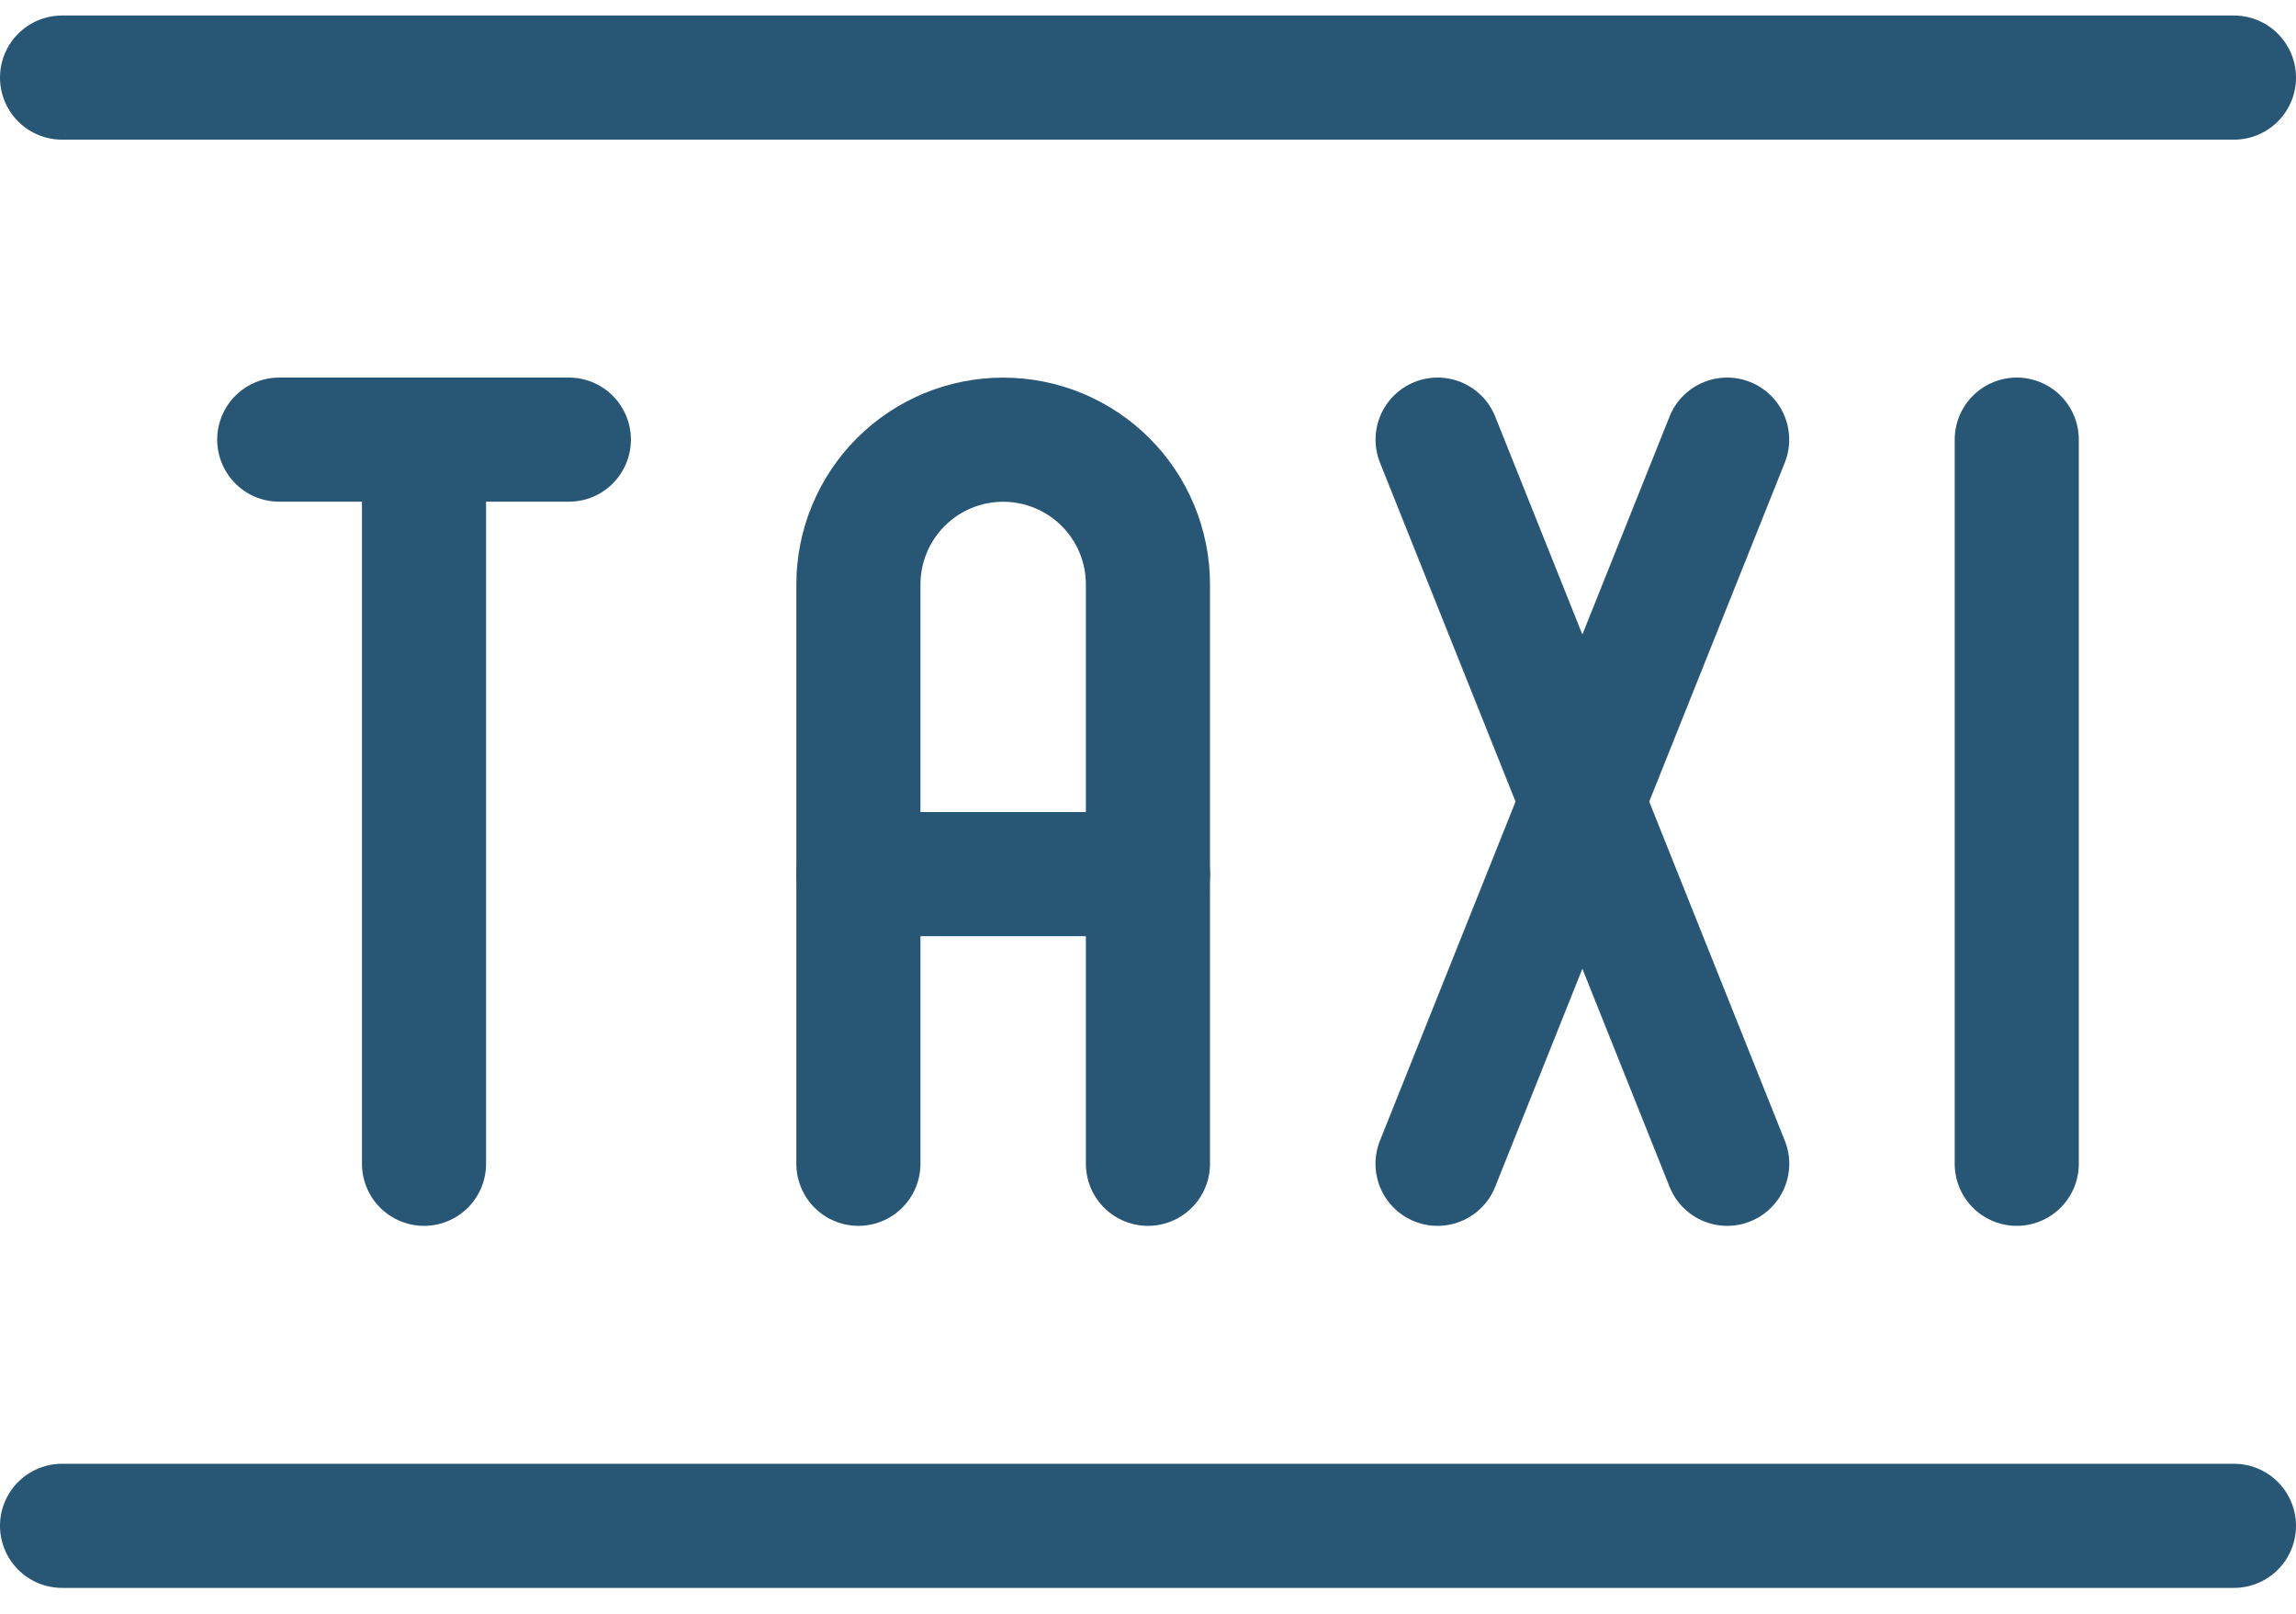
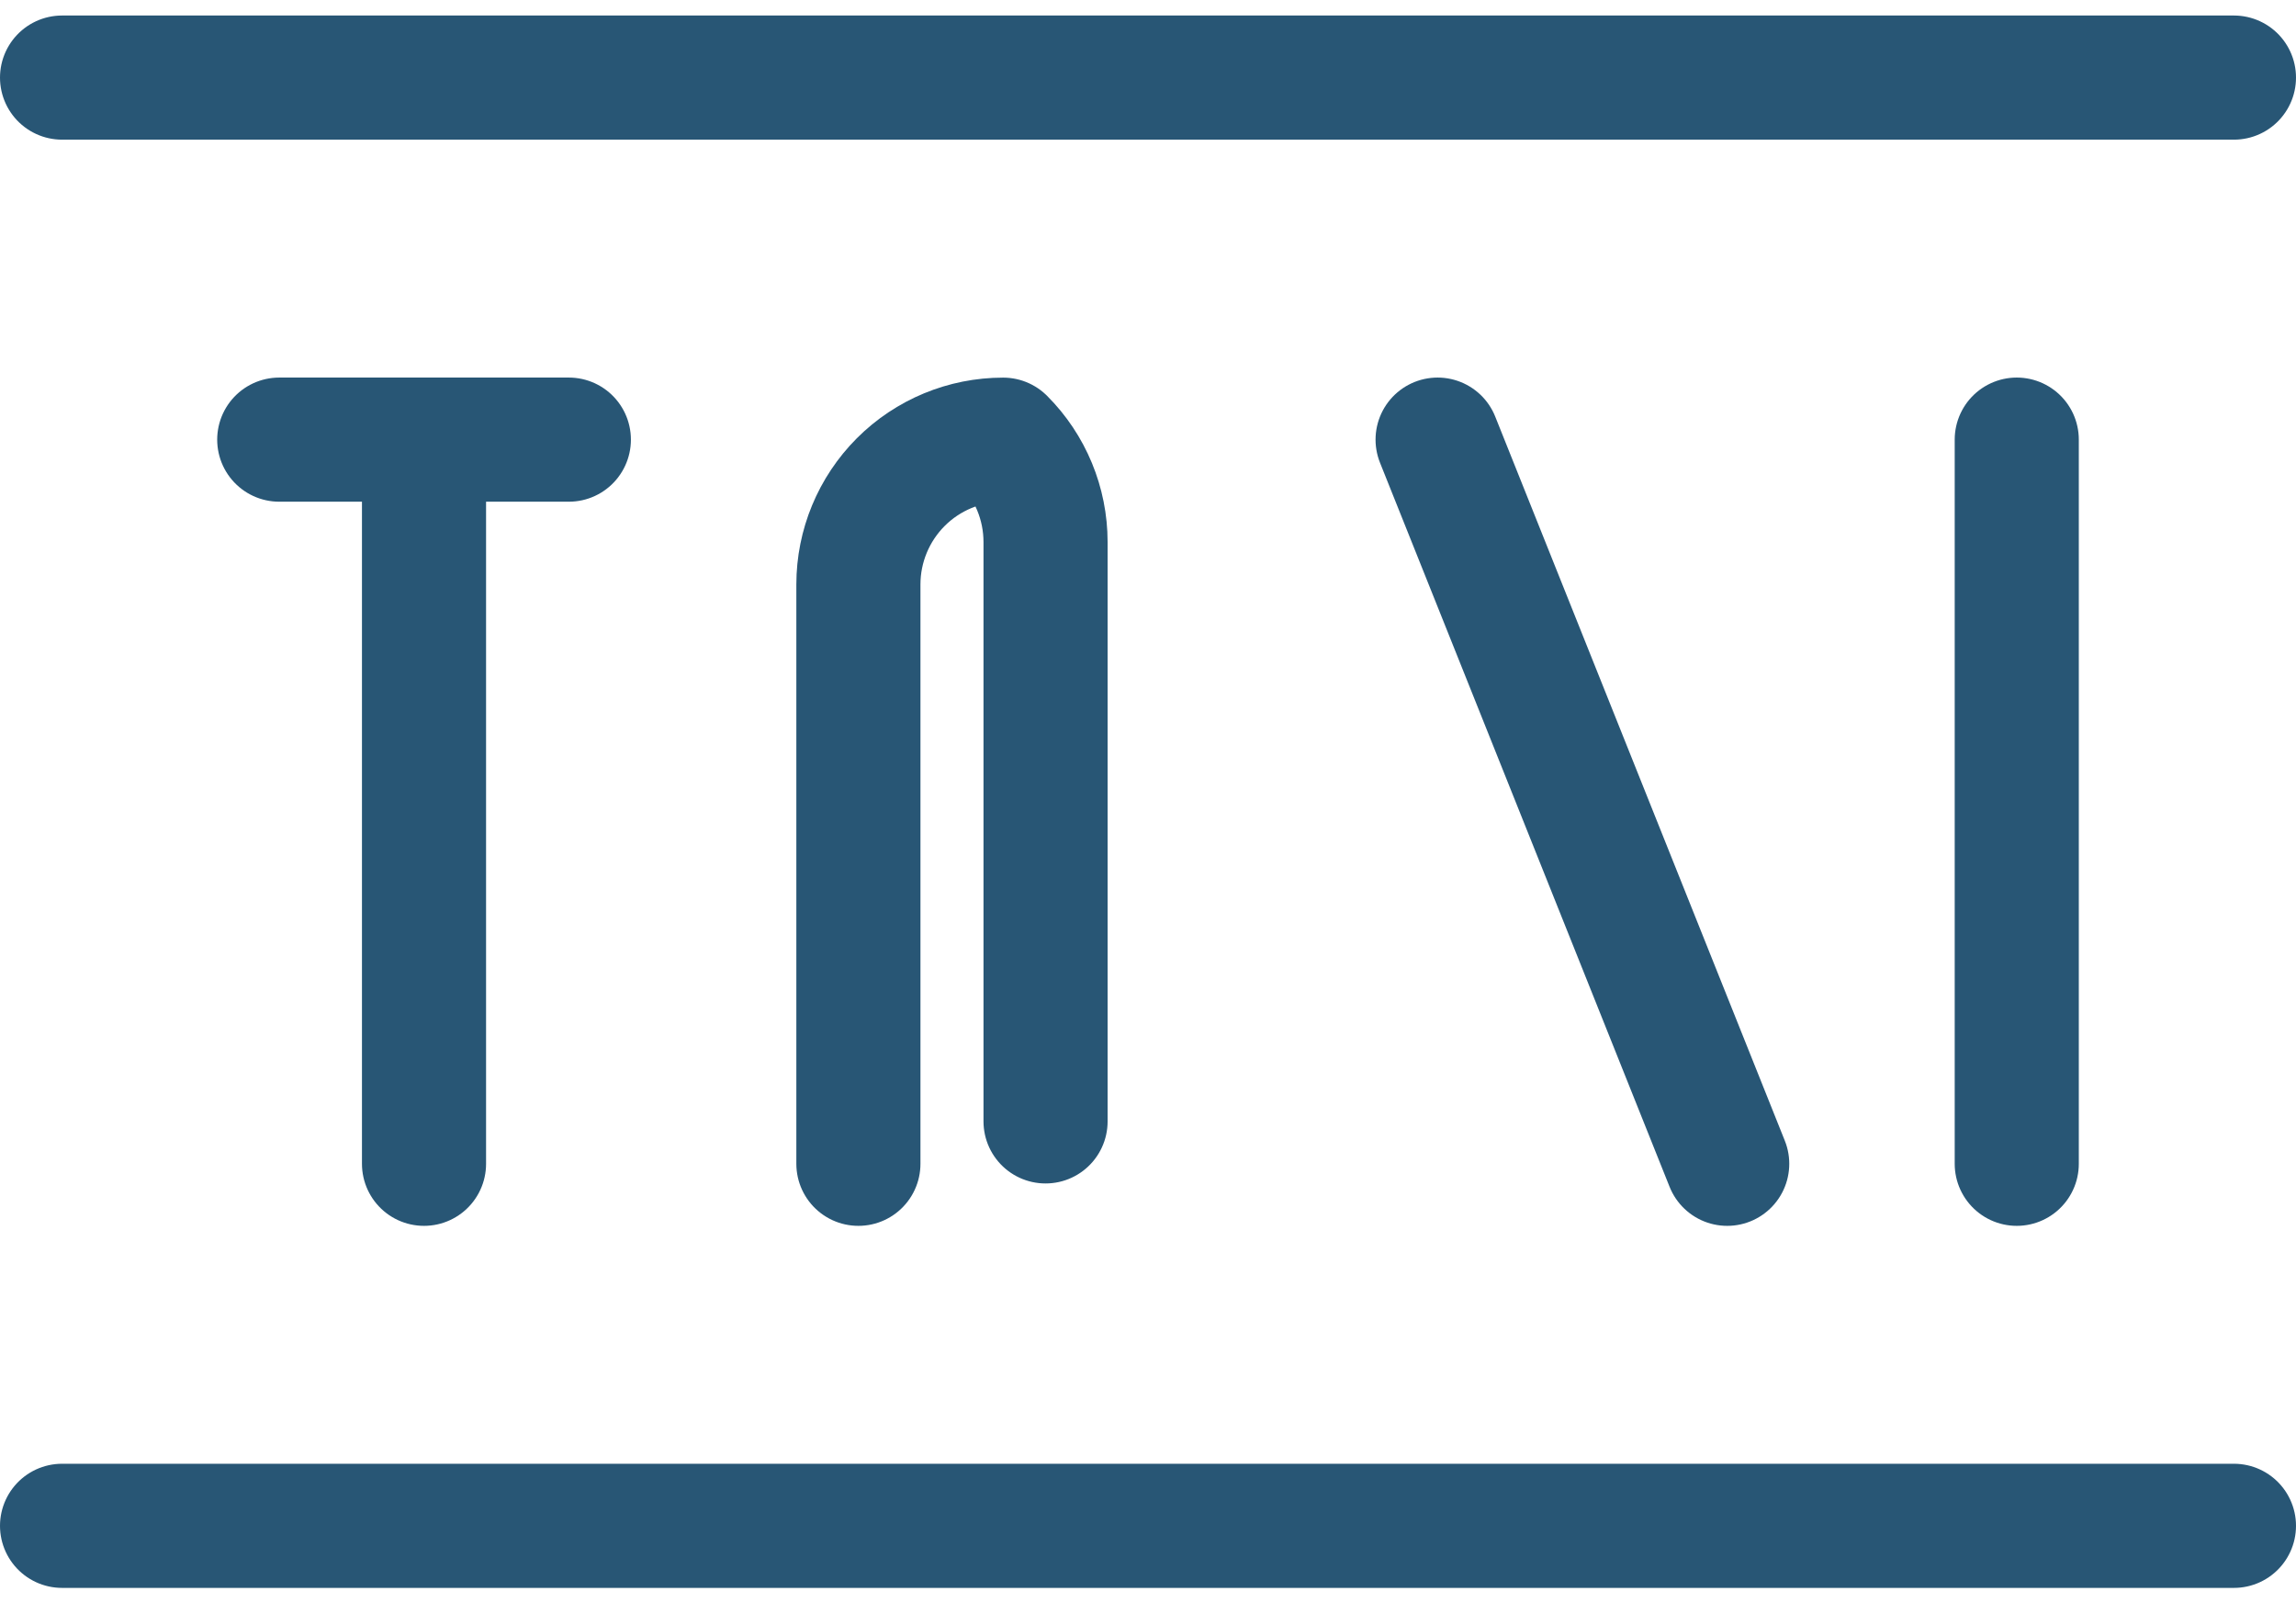
<svg xmlns="http://www.w3.org/2000/svg" fill="none" height="26" viewBox="0 0 37 26" width="37">
  <g stroke="#285675" stroke-linecap="round" stroke-linejoin="round" stroke-width="2">
    <path d="m32.5 18.75v-11.667" />
    <path d="m6.833 18.75v-11.667" />
    <path d="m4.5 7.083h4.667" />
-     <path d="m13.833 18.75v-9.333c0-.619.246-1.212.683-1.65.438-.438 1.031-.683 1.65-.683s1.212.246 1.65.683c.438.438.683 1.031.683 1.65v9.333" />
-     <path d="m13.833 14.083h4.667" />
+     <path d="m13.833 18.75v-9.333c0-.619.246-1.212.683-1.65.438-.438 1.031-.683 1.65-.683c.438.438.683 1.031.683 1.65v9.333" />
    <path d="m23.167 7.083 4.667 11.667" />
-     <path d="m27.833 7.083-4.667 11.667" />
    <path d="m1 1.25h35" />
    <path d="m1 24.583h35" />
  </g>
</svg>